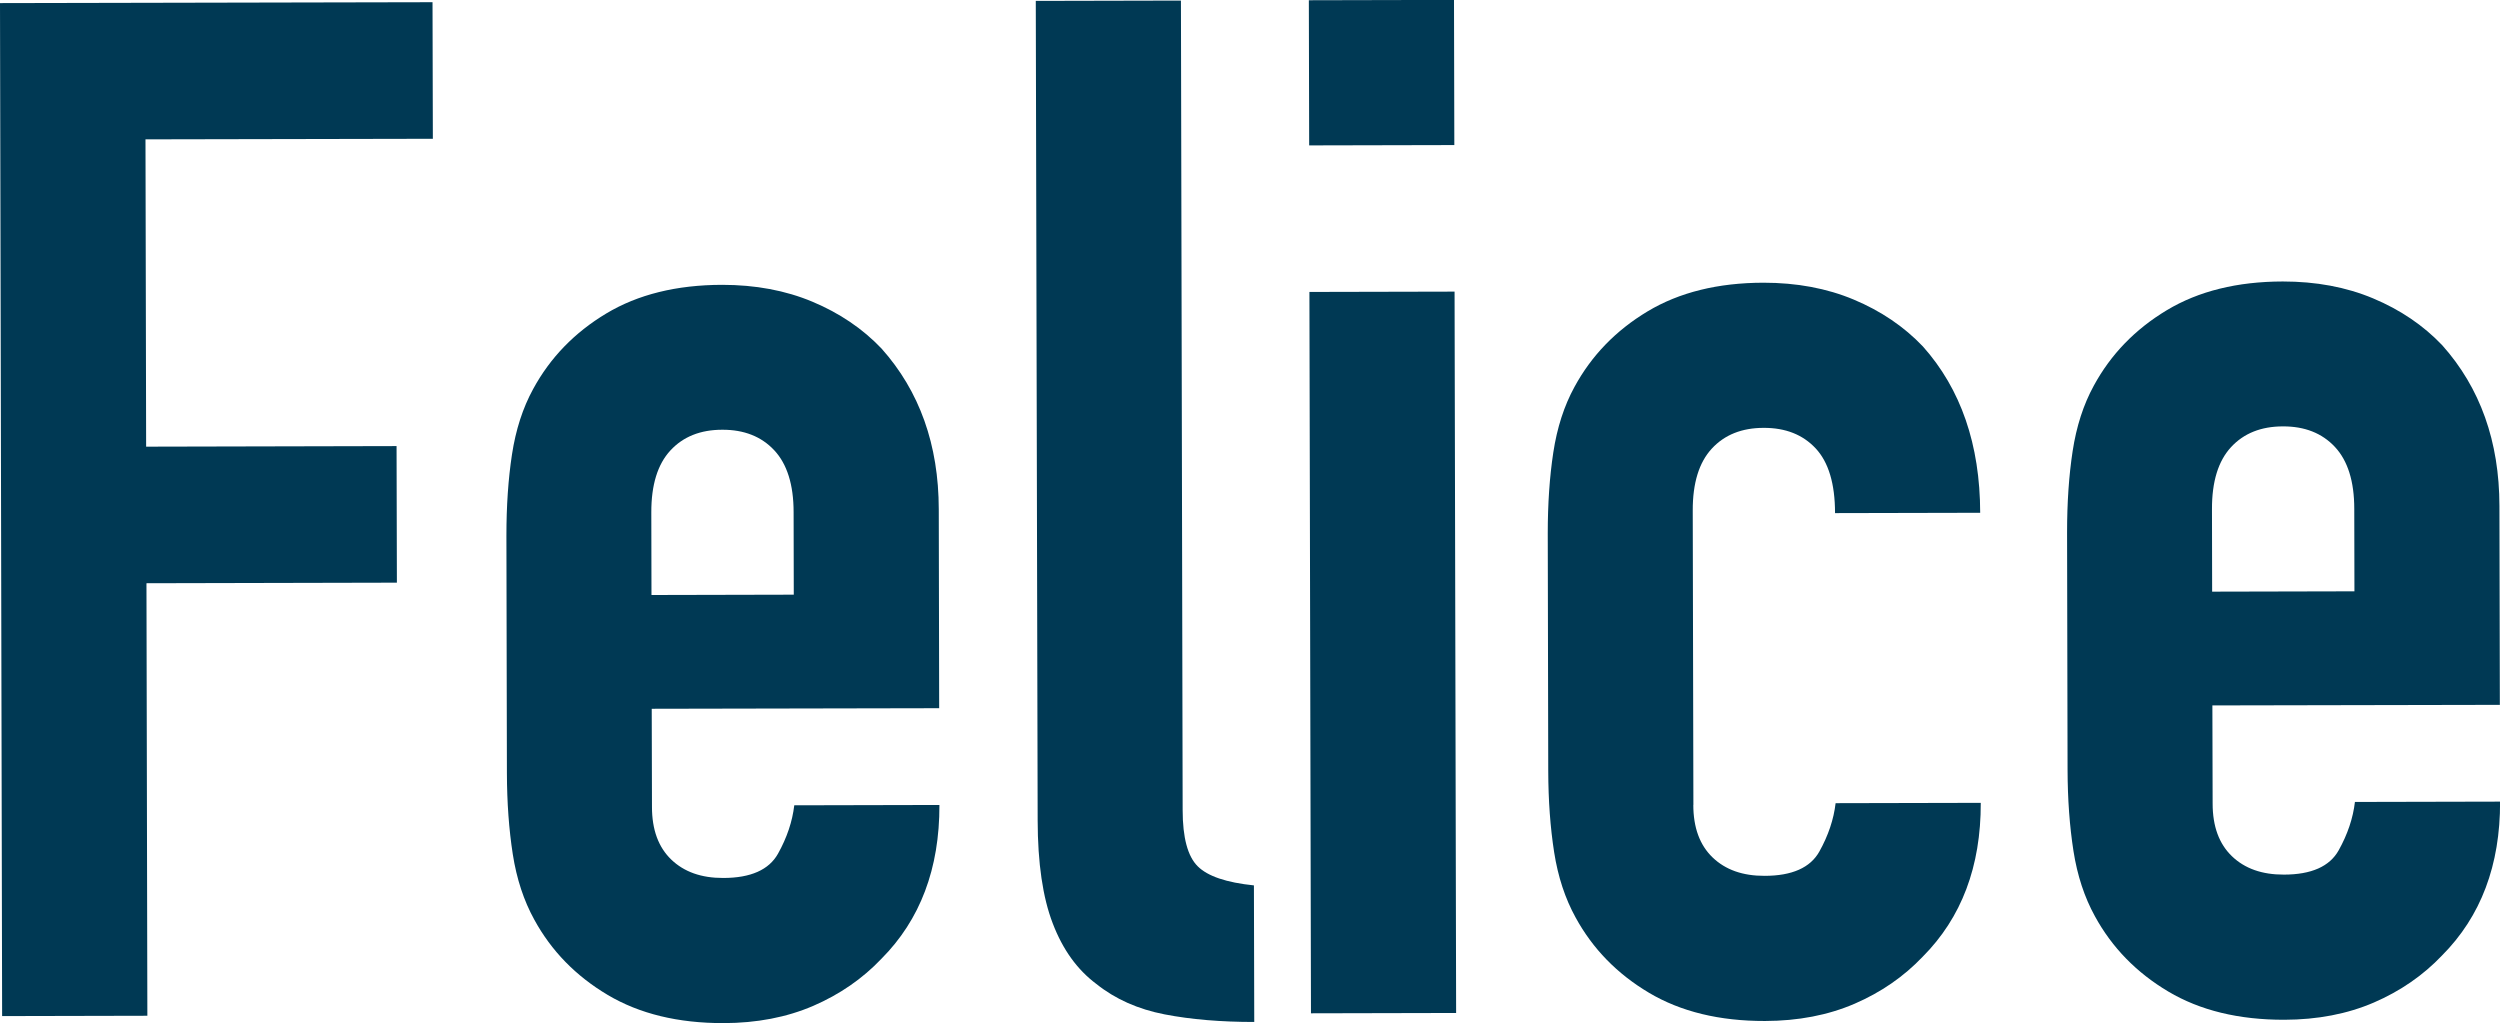
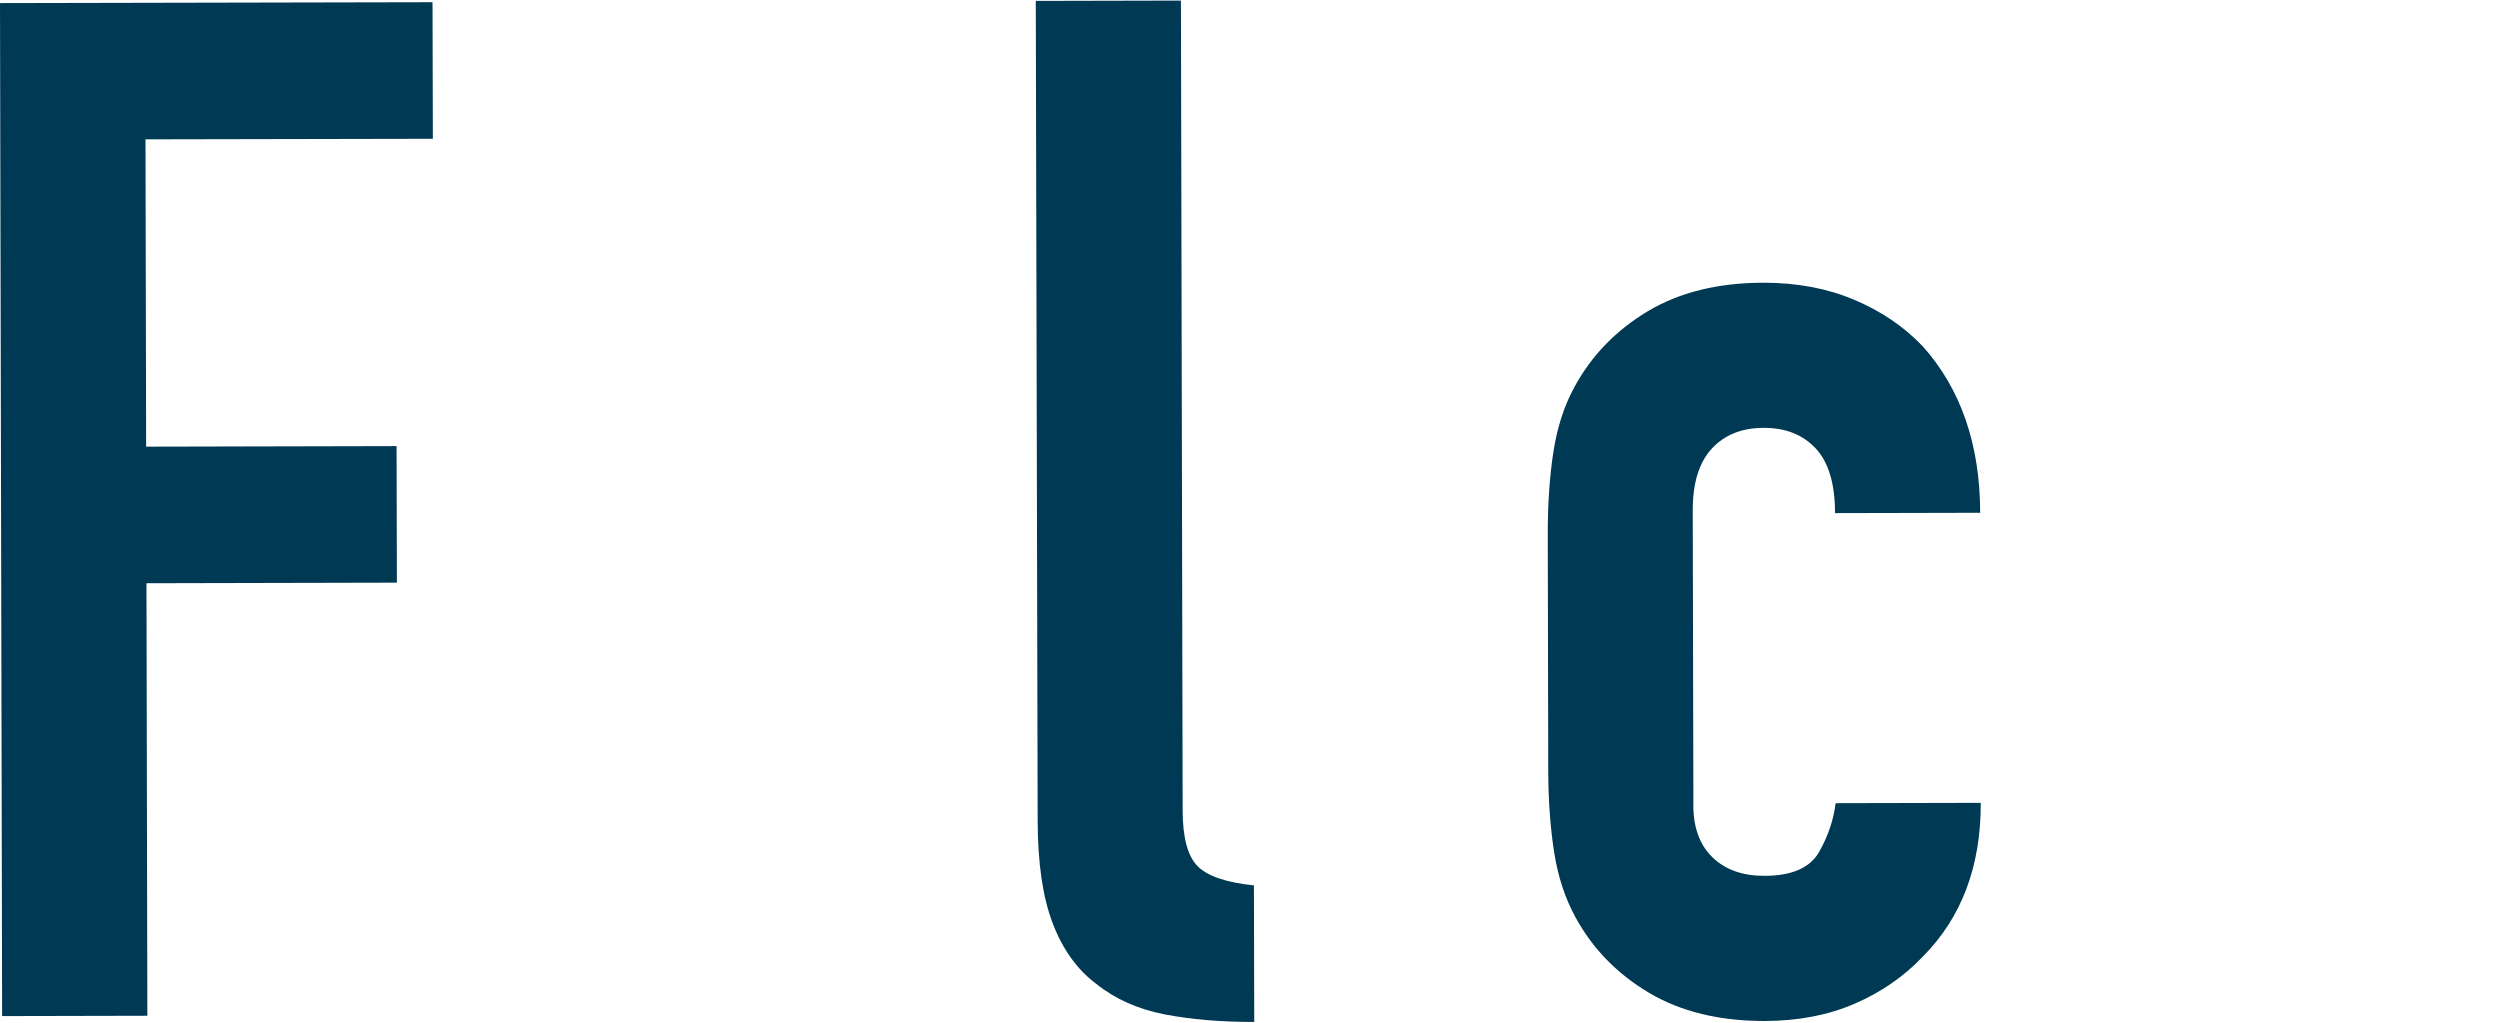
<svg xmlns="http://www.w3.org/2000/svg" id="_レイヤー_2" viewBox="0 0 305.88 125.18">
  <defs>
    <style>.cls-1{fill:#003954;}</style>
  </defs>
  <g id="_レイヤー_6">
    <g>
      <path class="cls-1" d="m.26,124.32L0,.38l52.92-.11.04,16.71-35.16.07.08,37.6,30.64-.07.04,16.71-30.64.07.11,52.92-17.76.04Z" />
-       <path class="cls-1" d="m114.9,86.65l-35.16.07.03,12.01c0,2.79.79,4.93,2.36,6.44,1.57,1.51,3.69,2.26,6.36,2.25,3.36,0,5.6-1,6.7-2.97,1.1-1.97,1.76-3.95,1.99-5.92l17.76-.04c.02,7.78-2.35,14.05-7.1,18.82-2.32,2.44-5.1,4.36-8.34,5.76-3.25,1.4-6.9,2.1-10.96,2.11-5.57.01-10.3-1.14-14.19-3.45-3.89-2.31-6.89-5.38-8.98-9.21-1.28-2.32-2.16-4.98-2.63-8-.47-3.02-.71-6.32-.72-9.92l-.06-29.07c0-3.6.22-6.9.68-9.92.46-3.02,1.32-5.69,2.59-8.01,2.08-3.83,5.06-6.91,8.94-9.24,3.88-2.33,8.61-3.5,14.18-3.51,4.06,0,7.75.68,11.06,2.07,3.31,1.39,6.13,3.29,8.45,5.73,4.65,5.21,6.99,11.77,7,19.66l.05,24.37Zm-35.19-13.85l17.41-.04-.02-10.1c0-3.36-.8-5.89-2.37-7.57-1.57-1.68-3.69-2.52-6.36-2.51-2.67,0-4.79.85-6.35,2.54-1.56,1.69-2.34,4.21-2.33,7.58l.02,10.1Z" />
      <path class="cls-1" d="m126.73.11l17.76-.04.21,99.05c0,3.37.62,5.66,1.84,6.87,1.22,1.22,3.51,1.99,6.88,2.34l.04,16.71c-4.06,0-7.72-.3-10.97-.93-3.25-.63-6.04-1.87-8.36-3.73-2.33-1.74-4.1-4.2-5.32-7.39-1.23-3.19-1.84-7.39-1.85-12.62L126.73.11Z" />
-       <path class="cls-1" d="m160.18,17.79l-.04-17.76,17.76-.04.04,17.76-17.76.04Zm.22,106.19l-.19-88.26,17.76-.04.19,88.26-17.76.04Z" />
      <path class="cls-1" d="m207.18,98.47c0,2.79.79,4.93,2.36,6.44,1.57,1.51,3.69,2.26,6.36,2.25,3.36,0,5.6-1,6.7-2.97,1.1-1.97,1.76-3.95,1.99-5.92l17.76-.04c.02,7.78-2.35,14.05-7.1,18.82-2.32,2.44-5.1,4.36-8.34,5.76-3.25,1.4-6.9,2.1-10.96,2.11-5.57.01-10.3-1.14-14.19-3.45-3.89-2.31-6.89-5.38-8.98-9.21-1.28-2.32-2.16-4.98-2.63-8-.47-3.02-.71-6.32-.72-9.92l-.06-29.07c0-3.6.22-6.9.68-9.92.46-3.02,1.32-5.69,2.59-8.01,2.08-3.83,5.06-6.91,8.94-9.24,3.88-2.33,8.61-3.5,14.18-3.51,4.06,0,7.75.68,11.06,2.07,3.31,1.39,6.13,3.29,8.45,5.73,4.65,5.21,6.99,12,7.01,20.35l-17.76.04c0-3.6-.8-6.24-2.37-7.92-1.57-1.68-3.69-2.52-6.36-2.51-2.67,0-4.79.85-6.35,2.54-1.56,1.69-2.34,4.21-2.33,7.58l.08,36.03Z" />
-       <path class="cls-1" d="m305.85,86.24l-35.16.07.03,12.01c0,2.79.79,4.93,2.36,6.44,1.57,1.51,3.69,2.26,6.36,2.25,3.36,0,5.6-1,6.7-2.97,1.1-1.97,1.76-3.95,1.99-5.92l17.76-.04c.02,7.78-2.35,14.05-7.1,18.82-2.32,2.44-5.1,4.36-8.34,5.76-3.25,1.4-6.9,2.1-10.96,2.11-5.57.01-10.3-1.14-14.19-3.45-3.89-2.31-6.89-5.38-8.98-9.21-1.28-2.32-2.16-4.98-2.63-8-.47-3.02-.71-6.32-.72-9.92l-.06-29.07c0-3.6.22-6.9.68-9.92.46-3.02,1.32-5.69,2.59-8.01,2.08-3.83,5.06-6.91,8.94-9.24,3.88-2.33,8.61-3.5,14.18-3.51,4.06,0,7.75.68,11.06,2.07,3.31,1.39,6.13,3.29,8.45,5.73,4.65,5.21,6.99,11.77,7,19.66l.05,24.37Zm-35.19-13.85l17.41-.04-.02-10.1c0-3.36-.8-5.89-2.37-7.57-1.57-1.68-3.69-2.52-6.36-2.51-2.67,0-4.79.85-6.35,2.54-1.56,1.69-2.34,4.21-2.33,7.58l.02,10.1Z" />
    </g>
  </g>
</svg>